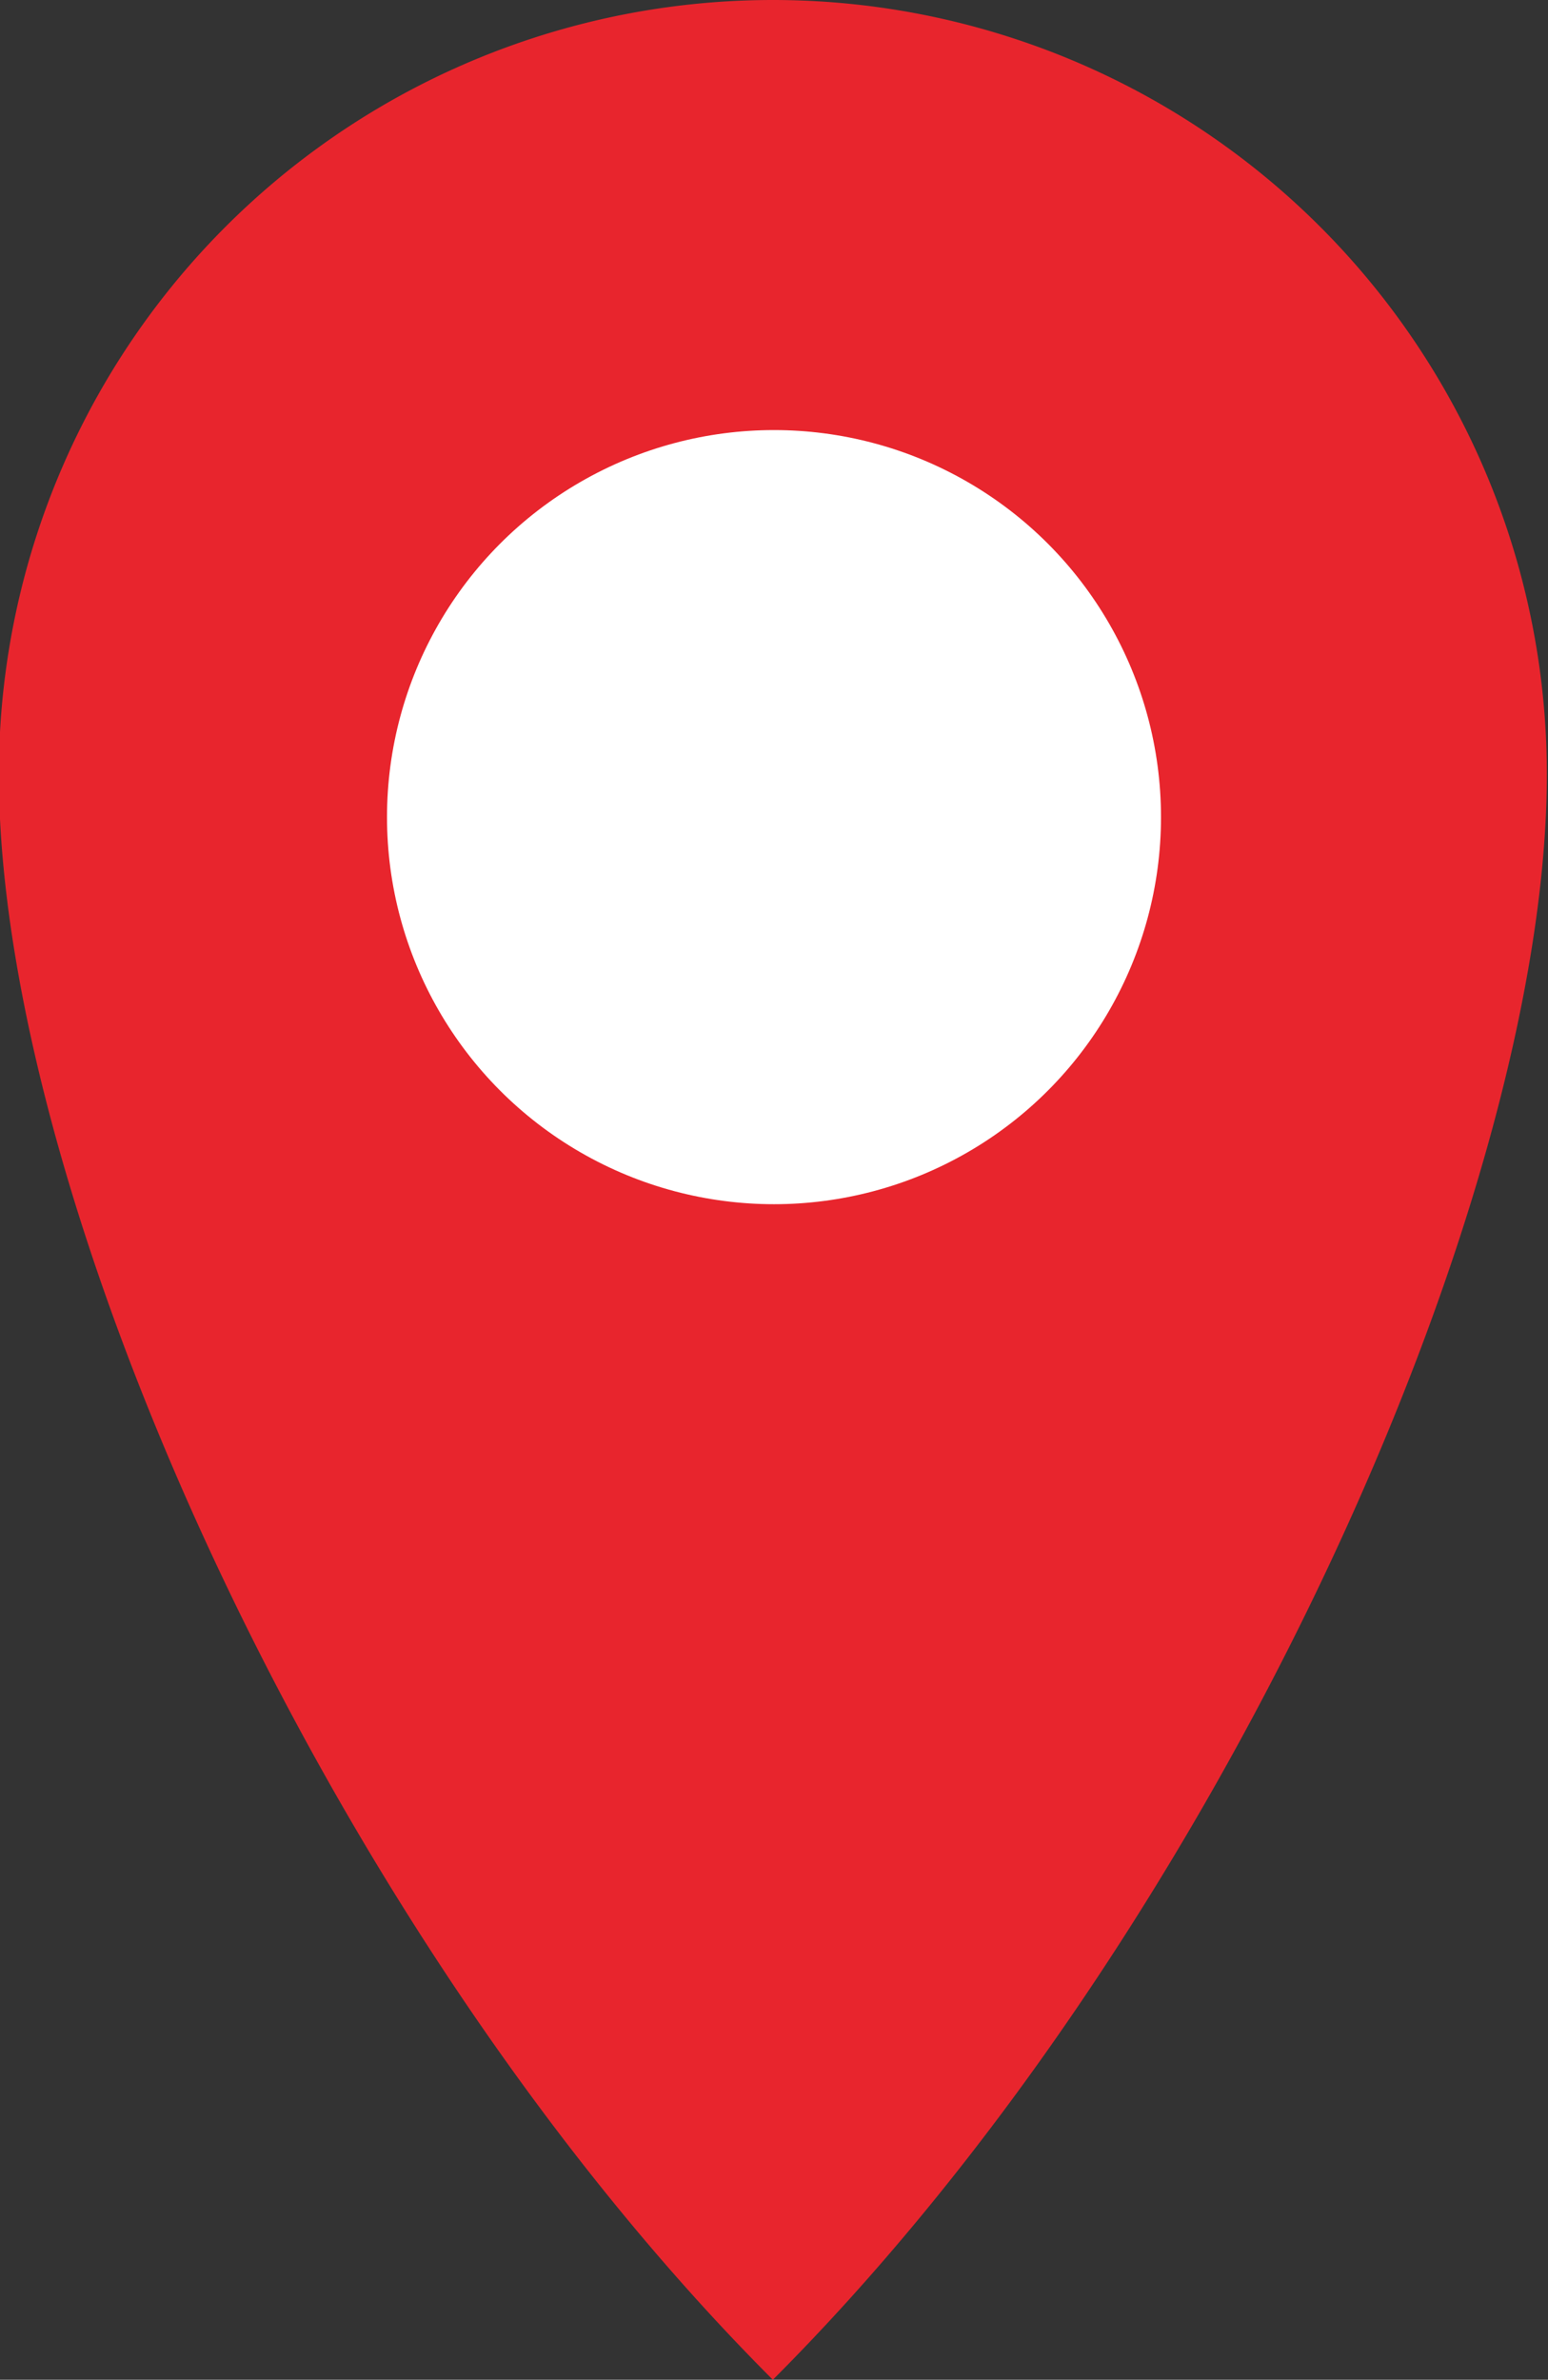
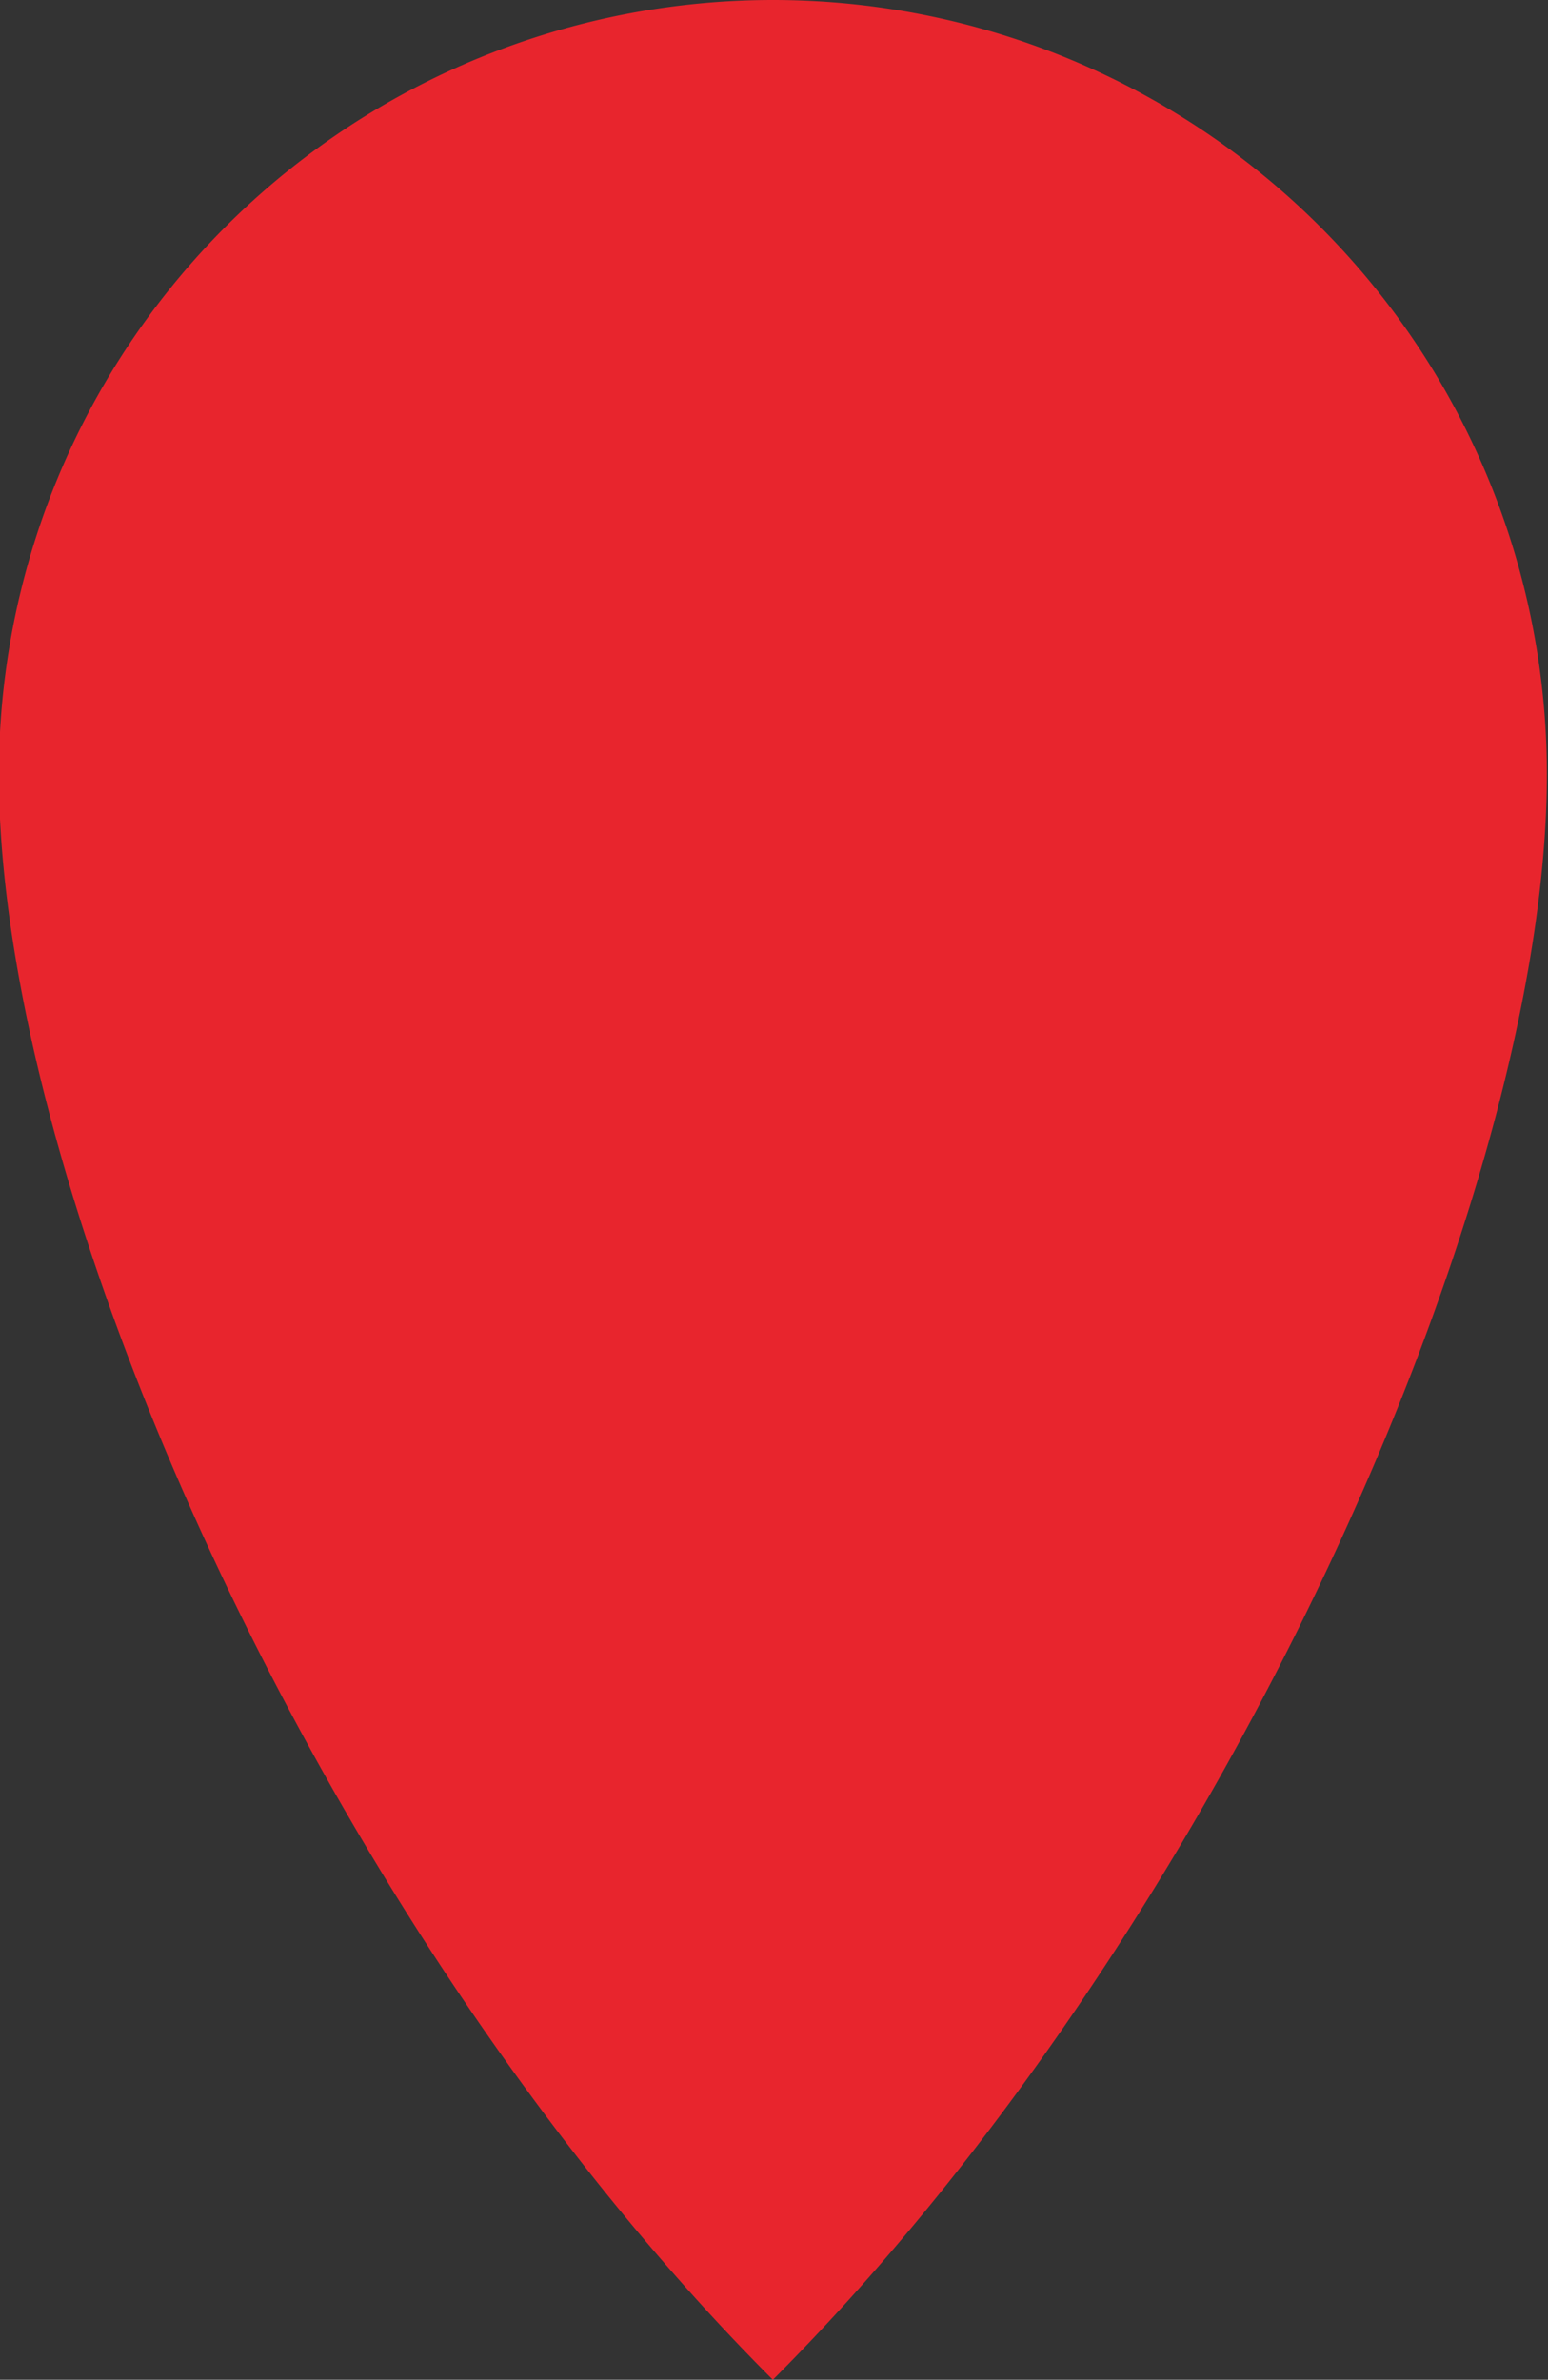
<svg xmlns="http://www.w3.org/2000/svg" id="Layer_1" data-name="Layer 1" viewBox="0 0 54 83">
  <rect x="0" y="0" width="54" height="83" fill="#333333" stroke="none" />
  <defs>
    <style>.cls-1{fill:#e8252d;}.cls-2{fill:#fff;}</style>
  </defs>
  <title>pointer-red</title>
-   <path class="cls-1" d="M759,783.54c0,14.91-11.5,40.5-27,56-15.5-15.5-27-41.09-27-56a27,27,0,0,1,54,0Z" transform="translate(-705.04 -756.54)" />
-   <circle class="cls-2" cx="27" cy="28.5" r="13.5" />
+   <path class="cls-1" d="M759,783.54c0,14.91-11.5,40.5-27,56-15.5-15.5-27-41.09-27-56a27,27,0,0,1,54,0" transform="translate(-705.04 -756.54)" />
</svg>